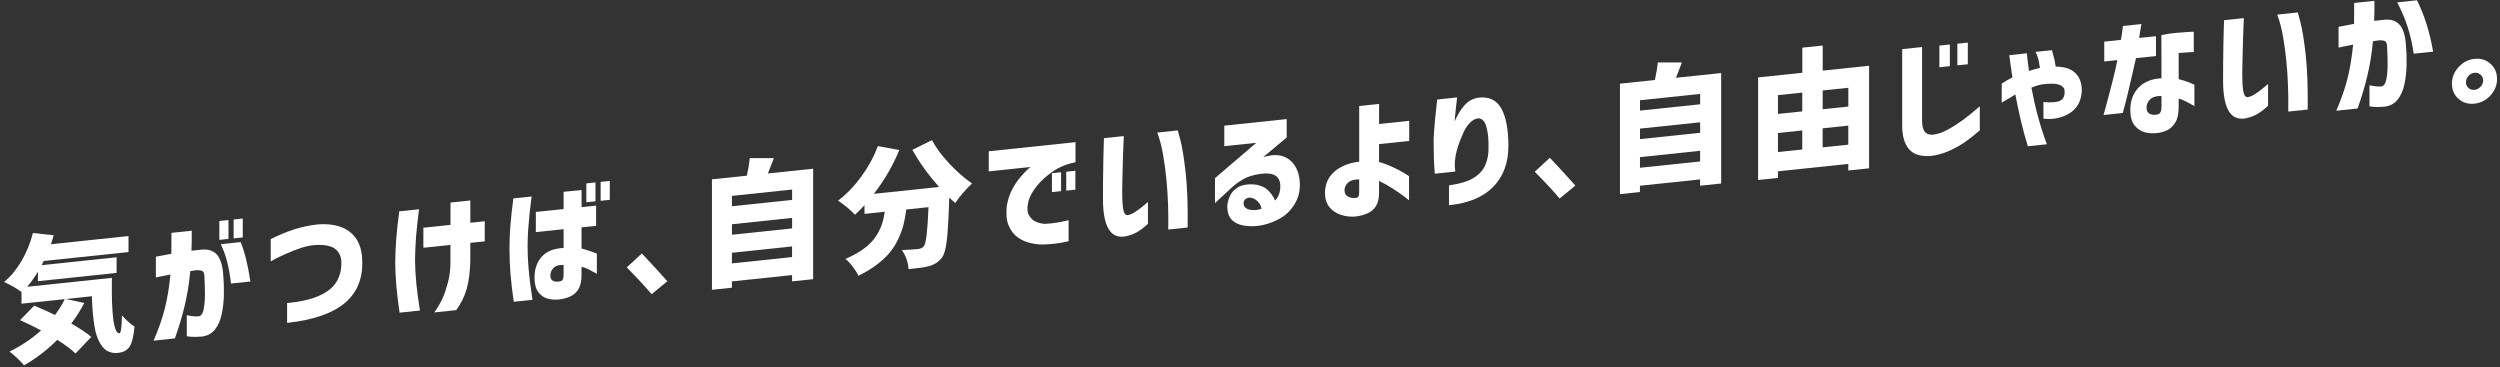
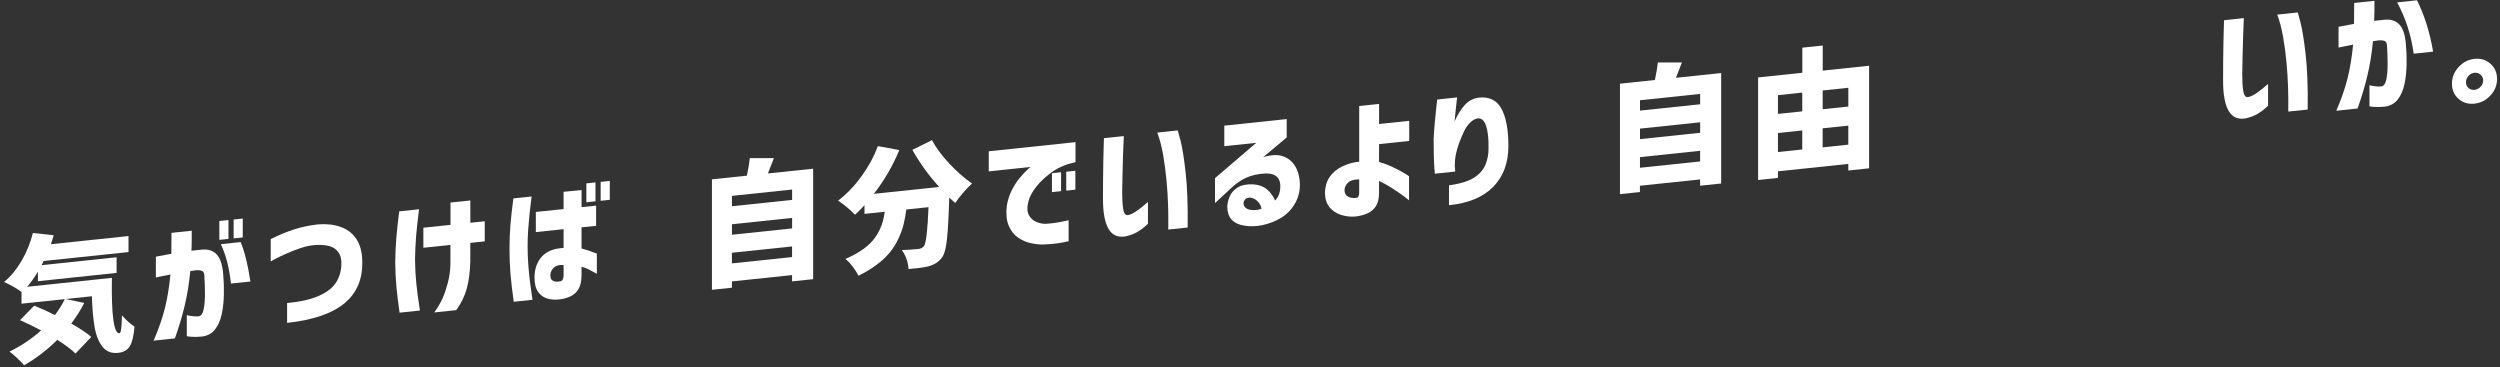
<svg xmlns="http://www.w3.org/2000/svg" width="606" height="89" viewBox="0 0 606 89" fill="none">
  <rect x="0" y="0" width="606" height="89" fill="#333333" stroke="none" />
  <path d="M6.609 69.515L27.126 67.353C26.976 76.451 27.594 80.934 28.98 80.784C29.322 80.725 29.514 79.281 29.555 76.46C30.691 77.695 31.701 78.597 32.602 79.164C32.427 81.326 32.068 82.895 31.509 83.864C30.949 84.832 29.998 85.391 28.654 85.533C27.819 85.625 27.085 85.533 26.442 85.274C25.799 85.015 25.257 84.59 24.806 83.997C24.355 83.404 23.971 82.72 23.654 81.935C23.337 81.151 23.086 80.199 22.903 79.089C22.719 77.971 22.586 76.844 22.485 75.692C22.385 74.548 22.319 73.254 22.277 71.81L15.933 72.478L20.424 73.438C19.522 75.191 18.479 76.852 17.277 78.421C19.497 79.698 21.108 80.775 22.118 81.668L18.304 85.7C17.344 84.74 15.866 83.63 13.88 82.378C11.442 84.823 8.763 86.877 5.833 88.546C5.449 88.079 4.89 87.503 4.164 86.81C3.437 86.126 2.82 85.591 2.302 85.224C5.098 83.872 7.653 82.152 9.965 80.091C8.512 79.306 6.81 78.48 4.865 77.603L8.295 74.089C10.174 74.865 11.851 75.625 13.329 76.359C14.314 75.049 15.107 73.764 15.699 72.511L5.215 73.613V70.775C3.98 69.865 2.569 69.056 0.983 68.355C2.611 67.019 4.03 65.291 5.249 63.196C6.467 61.093 7.377 58.856 7.978 56.477L13.011 57.028C12.836 57.662 12.619 58.388 12.335 59.198L31.15 57.22V61.101L10.599 63.263C10.382 63.714 10.215 64.048 10.082 64.273L28.262 62.361V66.151L9.189 68.163V65.867C8.337 67.278 7.469 68.488 6.593 69.515H6.609Z" fill="white" />
  <path d="M37.785 62.22C39.196 61.944 40.448 61.71 41.533 61.51C41.558 59.999 41.567 58.313 41.567 56.443L46.475 55.926C46.492 57.771 46.475 59.39 46.408 60.776C46.625 60.751 46.859 60.725 47.134 60.7C47.401 60.675 47.71 60.642 48.061 60.6C48.411 60.567 48.678 60.533 48.845 60.517C50.448 60.35 51.683 60.742 52.543 61.685C53.411 62.637 53.929 64.215 54.096 66.427C54.246 68.021 54.304 69.674 54.271 71.376C54.238 73.079 54.062 74.674 53.745 76.159C53.428 77.645 52.885 78.88 52.126 79.849C51.366 80.817 50.323 81.393 49.004 81.576C47.869 81.677 46.967 81.693 46.291 81.627C45.615 81.56 45.281 81.518 45.281 81.493V76.401C46.567 76.668 47.543 76.76 48.236 76.66C48.795 76.535 49.171 75.976 49.371 74.966C49.572 73.956 49.68 72.754 49.68 71.351C49.68 69.949 49.638 68.572 49.555 67.228C49.555 66.418 49.405 65.926 49.104 65.734C48.804 65.542 48.269 65.467 47.502 65.508C47.243 65.533 47.026 65.567 46.842 65.609C46.658 65.65 46.416 65.684 46.124 65.717C45.849 68.672 45.398 71.46 44.772 74.073C44.154 76.685 43.361 79.34 42.393 82.027L37.235 82.57C38.453 79.749 39.363 77.136 39.964 74.74C40.565 72.345 41.016 69.607 41.316 66.543C40.265 66.735 39.43 66.911 38.795 67.044C38.169 67.186 37.827 67.261 37.785 67.261V62.228V62.22ZM53.169 58.146V53.564L55.381 53.33V57.913L53.169 58.146ZM53.52 59.19L58.328 58.681C59.288 60.959 60.081 64.139 60.698 68.238L55.99 68.73C55.565 64.874 54.738 61.685 53.52 59.181V59.19ZM56.633 57.787V53.205L58.845 52.971V57.554L56.633 57.787Z" fill="white" />
  <path d="M65.623 57.954C67.693 56.928 69.613 56.143 71.366 55.584C73.119 55.024 74.963 54.64 76.908 54.407C78.937 54.215 80.781 54.398 82.434 54.958C84.087 55.517 85.381 56.477 86.315 57.829C87.242 59.181 87.743 60.926 87.801 63.038C87.993 67.453 86.582 70.926 83.586 73.446C80.581 75.967 75.915 77.578 69.596 78.263V73.455C72.827 73.154 75.431 72.562 77.418 71.66C79.404 70.759 80.798 69.624 81.599 68.254C82.401 66.886 82.785 65.341 82.743 63.63C82.743 62.27 82.275 61.193 81.332 60.408C80.389 59.615 78.778 59.273 76.491 59.39C75.272 59.473 74.079 59.715 72.902 60.116C71.725 60.517 70.573 60.968 69.438 61.468C68.302 61.969 67.384 62.403 66.683 62.779C65.974 63.154 65.623 63.346 65.623 63.371V57.954Z" fill="white" />
  <path d="M96.766 51.235L101.574 50.726C101.257 53.221 101.014 55.4 100.864 57.245C100.714 59.098 100.631 60.993 100.605 62.921C100.622 64.974 100.731 66.944 100.923 68.805C101.115 70.675 101.407 72.829 101.791 75.274L96.858 75.792C96.515 73.43 96.257 71.326 96.09 69.49C95.923 67.654 95.823 65.667 95.806 63.547C95.831 61.527 95.914 59.59 96.065 57.729C96.215 55.867 96.449 53.697 96.774 51.227L96.766 51.235ZM102.625 60.074V55.2L109.203 54.507V49.098L114.011 48.589V53.998L117.5 53.63V58.505L114.003 58.872V63.296C113.936 65.934 113.644 68.171 113.134 69.991C112.625 71.81 111.774 73.547 110.597 75.174L105.271 75.734C106.19 74.431 106.874 73.254 107.325 72.203C107.776 71.159 108.193 69.916 108.577 68.472C108.961 67.028 109.17 65.45 109.186 63.73V59.365L102.617 60.058L102.625 60.074Z" fill="white" />
  <path d="M124.437 48.096L128.861 47.629C128.669 49.131 128.51 50.492 128.376 51.711C128.251 52.921 128.134 54.231 128.034 55.634C127.934 57.036 127.892 58.397 127.892 59.707C127.892 61.26 127.951 62.787 128.068 64.306C128.184 65.826 128.326 67.211 128.485 68.463C128.644 69.724 128.844 71.118 129.078 72.67L124.528 73.146C124.169 70.592 123.902 68.355 123.744 66.418C123.585 64.482 123.502 62.453 123.502 60.333C123.502 58.363 123.577 56.443 123.727 54.59C123.877 52.737 124.111 50.575 124.437 48.105V48.096ZM129.887 51.377L136.615 50.667V46.494L140.972 46.068V50.208L144.495 49.841V54.741L140.964 55.108V60.233C141.882 60.458 143.117 60.867 144.678 61.468V66.368C143.885 65.917 143.217 65.558 142.675 65.291C142.132 65.016 141.556 64.807 140.964 64.657V66.627C140.964 68.138 140.705 69.298 140.196 70.116C139.687 70.934 139.011 71.526 138.176 71.885C137.341 72.253 136.531 72.47 135.739 72.553C134.712 72.704 133.727 72.653 132.792 72.403C131.849 72.153 131.081 71.618 130.472 70.8C129.862 69.982 129.562 68.789 129.562 67.219C129.587 65.141 130.188 63.455 131.373 62.169C132.558 60.884 134.303 60.2 136.615 60.108V55.55L129.887 56.26V51.36V51.377ZM135.747 68.204C136.064 68.154 136.289 67.996 136.423 67.737C136.548 67.478 136.615 67.128 136.615 66.685V64.231C135.613 64.164 134.845 64.365 134.311 64.824C133.777 65.283 133.476 65.876 133.41 66.602C133.368 67.303 133.56 67.787 133.986 68.037C134.411 68.288 135.004 68.346 135.747 68.204ZM142.132 49.031V44.449L144.344 44.215V48.797L142.132 49.031ZM145.596 48.672V44.09L147.808 43.856V48.439L145.596 48.672Z" fill="white" />
-   <path d="M151.923 64.816L155.579 61.435C158.033 64.039 160.095 66.285 161.765 68.171L157.95 71.31C156.581 69.674 154.578 67.503 151.923 64.816Z" fill="white" />
  <path d="M186.146 42.045L197.106 40.893V67.67L191.998 68.204V66.677L177.415 68.213V69.74L172.574 70.249V43.472L181.046 42.579C181.414 40.843 181.647 39.424 181.756 38.33H187.59C187.415 38.781 186.939 40.025 186.146 42.036V42.045ZM177.415 63.847L191.998 62.311V59.732L177.415 61.268V63.847ZM192.006 52.821L177.424 54.357V56.903L192.006 55.367V52.821ZM192.006 45.943L177.424 47.479V49.991L192.006 48.455V45.943Z" fill="white" />
  <path d="M221.162 36.319L225.912 33.973C226.897 35.826 228.291 37.704 230.094 39.633C231.897 41.552 233.741 43.172 235.62 44.482C234.977 45.058 234.251 45.818 233.441 46.752C232.631 47.687 231.997 48.505 231.546 49.215C230.903 48.647 230.428 48.205 230.102 47.904C229.952 52.679 229.76 56.101 229.518 58.188C229.284 60.275 228.9 61.669 228.366 62.387C227.615 63.438 226.521 64.165 225.06 64.549C224.184 64.79 222.573 65.016 220.219 65.216C220.136 63.572 219.601 62.036 218.617 60.609C219.985 60.575 221.321 60.483 222.623 60.35C223.157 60.291 223.591 60.074 223.942 59.699C224.476 59.048 224.852 55.892 225.069 50.217L219.685 50.784C219.51 52.136 219.293 53.372 219.009 54.465C218.733 55.567 218.308 56.719 217.74 57.929C217.173 59.139 216.488 60.233 215.67 61.218C214.86 62.203 213.809 63.188 212.532 64.156C211.246 65.133 209.76 66.026 208.074 66.836C207.774 66.184 207.323 65.458 206.714 64.657C206.104 63.847 205.512 63.221 204.936 62.77C206.664 62.019 208.133 61.201 209.343 60.316C210.553 59.44 211.496 58.489 212.181 57.487C212.865 56.485 213.375 55.5 213.708 54.557C214.042 53.614 214.293 52.537 214.46 51.327L209.552 51.844V49.741C208.633 50.751 207.866 51.519 207.248 52.053C206.096 50.834 204.727 49.699 203.149 48.631C205.203 47.078 207.081 45.125 208.792 42.779C210.503 40.434 211.839 37.98 212.799 35.417L217.991 36.369C216.455 40.117 214.401 43.656 211.83 46.986L227.631 45.325C224.985 42.337 222.823 39.332 221.162 36.327V36.319Z" fill="white" />
  <path d="M260.703 34.441V39.315C258.582 39.749 256.754 40.501 255.202 41.569C253.649 42.637 252.355 43.814 251.32 45.1C250.285 46.385 249.618 47.587 249.317 48.706C248.933 50.191 248.967 51.335 249.409 52.153C249.86 52.963 250.486 53.522 251.287 53.831C252.088 54.14 252.831 54.282 253.516 54.248C254.367 54.198 255.193 54.114 255.986 53.989C256.779 53.864 257.481 53.731 258.09 53.589C258.699 53.447 259.016 53.38 259.033 53.38V58.472C257.856 58.747 256.821 58.931 255.92 59.039C255.018 59.148 254.092 59.215 253.132 59.256C252.23 59.306 251.187 59.215 249.993 58.964C248.8 58.722 247.714 58.255 246.738 57.57C245.761 56.886 245.018 55.917 244.493 54.657C243.967 53.397 243.825 51.786 244.058 49.833C244.292 48.447 244.71 47.187 245.294 46.043C245.878 44.899 246.521 43.914 247.222 43.088C247.915 42.262 248.507 41.619 249 41.168C249.492 40.718 249.76 40.484 249.801 40.475L239.676 41.544V36.669L260.703 34.457V34.441ZM254.993 46.569V41.986L257.205 41.752V46.335L254.993 46.569ZM258.457 46.21V41.627L260.669 41.394V45.976L258.457 46.21Z" fill="white" />
  <path d="M267.605 33.497L272.413 32.988C272.413 33.03 272.388 33.506 272.346 34.416C272.305 35.325 272.263 36.477 272.213 37.888C272.171 39.29 272.129 40.768 272.096 42.312C272.063 43.856 272.038 45.275 272.013 46.569C272.013 48.247 272.096 49.599 272.255 50.617C272.413 51.644 272.764 52.153 273.298 52.161C273.899 52.078 274.575 51.778 275.335 51.26C276.094 50.742 276.762 50.242 277.338 49.741C277.914 49.248 278.223 48.981 278.265 48.956V54.24C278.265 54.24 278.014 54.449 277.572 54.866C277.129 55.283 276.512 55.734 275.71 56.21C274.909 56.686 273.966 57.044 272.872 57.287C271.011 57.629 269.634 57.036 268.724 55.509C267.814 53.981 267.363 51.552 267.363 48.222C267.363 46.861 267.363 45.35 267.38 43.681C267.388 42.011 267.413 40.409 267.447 38.865C267.48 37.32 267.514 36.052 267.547 35.05C267.58 34.048 267.597 33.531 267.597 33.481L267.605 33.497ZM280.527 32.137L285.493 31.611C285.493 31.611 285.735 32.437 286.169 34.107C286.595 35.768 287.004 38.339 287.396 41.811C287.789 45.283 287.956 49.724 287.889 55.15L283.181 55.642C283.181 55.6 283.181 55.033 283.198 53.939C283.214 52.846 283.189 51.41 283.139 49.632C283.089 47.854 282.964 45.918 282.772 43.814C282.58 41.711 282.305 39.641 281.954 37.612C281.603 35.576 281.128 33.756 280.527 32.145V32.137Z" fill="white" />
  <path d="M296.762 30.459L311.895 28.865V33.322L306.186 38.097C308.13 37.512 309.741 37.437 311.01 37.888C312.279 38.339 313.272 39.148 313.973 40.334C314.675 41.511 315.05 42.938 315.092 44.607C315.117 46.41 314.691 48.03 313.823 49.465C312.955 50.901 311.837 52.028 310.459 52.846C309.082 53.656 307.605 54.231 306.035 54.565C304.466 54.899 302.93 54.933 301.436 54.666C300.176 54.44 299.207 53.956 298.54 53.221C297.864 52.487 297.521 51.494 297.496 50.242C297.471 49.457 297.663 48.597 298.056 47.671C298.448 46.736 299.107 45.993 300.025 45.425C300.944 44.866 302.196 44.616 303.773 44.682C305.159 44.791 306.269 45.192 307.104 45.893C307.938 46.594 308.598 47.495 309.09 48.614C309.558 48.096 309.892 47.545 310.084 46.953C310.276 46.36 310.359 45.726 310.342 45.05C310.342 43.948 309.967 43.13 309.207 42.604C308.448 42.078 307.204 41.928 305.476 42.153C303.79 42.395 302.396 42.838 301.294 43.472C300.192 44.106 299.191 44.858 298.298 45.718L294.516 49.232V43.18L304.524 34.616L296.77 35.434V30.467L296.762 30.459ZM302.905 47.896C302.287 47.938 301.862 48.18 301.62 48.606C301.386 49.031 301.369 49.474 301.586 49.933C301.795 50.392 302.271 50.692 302.997 50.851C303.748 50.959 304.391 50.959 304.933 50.834C305.476 50.709 305.76 50.642 305.785 50.617C305.676 49.883 305.342 49.257 304.775 48.731C304.207 48.205 303.581 47.929 302.897 47.896H302.905Z" fill="white" />
  <path d="M334.274 46.819C334.274 48.113 334.032 49.156 333.539 49.949C333.047 50.742 332.354 51.335 331.452 51.727C330.551 52.12 329.624 52.362 328.664 52.47C327.471 52.595 326.277 52.47 325.092 52.095C323.907 51.719 322.963 51.085 322.254 50.2C321.553 49.307 321.185 48.163 321.169 46.761C321.194 45.292 321.561 44.015 322.287 42.929C323.013 41.844 324.04 40.985 325.367 40.342C326.694 39.708 328.055 39.324 329.474 39.19V25.693L334.29 25.184V30.058L341.594 29.29V34.165L334.282 34.933V39.265C335.35 39.557 336.452 39.966 337.579 40.492C338.714 41.018 339.649 41.519 340.4 41.978C341.152 42.437 341.536 42.696 341.552 42.729V48.556C341.552 48.556 341.143 48.213 340.4 47.646C339.649 47.078 338.714 46.427 337.579 45.701C336.444 44.974 335.35 44.357 334.282 43.848V46.811L334.274 46.819ZM328.89 47.929C329.082 47.913 329.232 47.763 329.34 47.504C329.449 47.237 329.491 46.819 329.466 46.252V43.48C328.205 43.48 327.295 43.756 326.745 44.29C326.185 44.824 325.91 45.442 325.91 46.143C325.927 46.861 326.227 47.379 326.811 47.687C327.387 47.996 328.08 48.08 328.898 47.929H328.89Z" fill="white" />
  <path d="M348.397 24.123L353.205 23.614C353.205 23.614 353.171 23.923 353.104 24.483C353.038 25.042 352.963 25.76 352.862 26.644C352.762 27.529 352.679 28.456 352.587 29.441C353.313 27.813 354.123 26.503 355.008 25.509C355.892 24.516 356.978 23.907 358.263 23.689C360.867 23.356 362.754 24.215 363.906 26.277C365.057 28.339 365.633 31.377 365.633 35.392C365.633 39.465 364.415 42.763 361.977 45.267C359.54 47.771 355.959 49.265 351.235 49.741V44.933C353.948 44.541 355.976 43.923 357.311 43.063C358.647 42.212 359.573 41.152 360.083 39.891C360.6 38.631 360.842 37.295 360.817 35.901C360.859 33.689 360.675 31.92 360.258 30.593C359.841 29.265 359.173 28.631 358.255 28.689C357.595 28.781 356.961 29.123 356.36 29.716C355.759 30.309 355.266 31.018 354.882 31.845C354.498 32.671 354.148 33.489 353.839 34.29C353.53 35.1 353.313 35.759 353.18 36.285C353.071 36.661 352.954 37.17 352.829 37.838C352.704 38.497 352.637 39.307 352.637 40.258C352.679 40.617 352.704 40.918 352.721 41.177C352.729 41.427 352.737 41.569 352.737 41.586L347.804 42.103C347.804 42.103 347.771 41.669 347.704 40.868C347.637 40.066 347.595 39.04 347.562 37.779C347.529 36.519 347.512 35.192 347.512 33.789C347.579 32.471 347.671 31.068 347.804 29.591C347.929 28.113 348.063 26.845 348.188 25.793C348.313 24.741 348.38 24.182 348.38 24.115L348.397 24.123Z" fill="white" />
-   <path d="M372.027 41.627L375.683 38.247C378.137 40.851 380.199 43.096 381.869 44.983L378.054 48.121C376.685 46.485 374.682 44.315 372.027 41.627Z" fill="white" />
  <path d="M406.25 18.857L417.21 17.705V44.482L412.102 45.016V43.489L397.519 45.025V46.552L392.678 47.061V20.284L401.15 19.391C401.518 17.655 401.751 16.236 401.86 15.142H407.694C407.519 15.593 407.043 16.837 406.25 18.848V18.857ZM397.528 40.667L412.11 39.132V36.552L397.528 38.088V40.667ZM412.118 29.641L397.536 31.177V33.723L412.118 32.187V29.641ZM412.118 22.763L397.536 24.299V26.811L412.118 25.276V22.763Z" fill="white" />
  <path d="M441.817 17.12L453.069 15.935V40.801L448.027 41.327V39.733L430.974 41.527V43.121L426.167 43.631V18.765L436.884 17.638V11.553L441.826 11.035V17.12H441.817ZM430.974 32.237V36.853L436.867 36.235V31.619L430.974 32.237ZM436.876 22.446L430.974 23.064V27.613L436.867 26.995V22.446H436.876ZM441.809 35.718L448.027 35.067V30.451L441.809 31.102V35.718ZM448.036 21.277L441.817 21.928V26.477L448.036 25.826V21.277Z" fill="white" />
-   <path d="M465.907 11.403V29.174C465.907 30.426 466.107 31.327 466.525 31.878C466.942 32.429 467.585 32.688 468.461 32.663C469.596 32.546 470.782 32.145 472.034 31.477C473.286 30.801 474.513 30.025 475.723 29.149C476.933 28.272 478.327 27.137 479.905 25.76V31.586C478.619 32.721 477.426 33.664 476.316 34.432C475.205 35.2 473.953 35.893 472.568 36.527C471.182 37.162 469.713 37.579 468.177 37.788C465.673 38.005 463.87 37.471 462.76 36.177C461.65 34.883 461.091 32.98 461.091 30.476V11.912L465.907 11.403ZM470.105 16.302V11.052L472.643 10.785V16.035L470.105 16.302ZM474.463 15.843V10.593L477 10.326V15.576L474.463 15.843Z" fill="white" />
-   <path d="M485.214 20.284C486.09 19.683 486.958 19.174 487.81 18.765C487.576 17.137 487.392 15.835 487.25 14.875C487.108 13.915 487.042 13.414 487.042 13.373L491.34 12.922C491.382 13.665 491.449 14.383 491.549 15.1C491.641 15.81 491.733 16.511 491.825 17.204C492.275 17.07 492.709 16.945 493.118 16.812C493.536 16.686 493.986 16.57 494.479 16.478C494.329 15.259 494.128 14.316 493.87 13.631C493.611 12.947 493.461 12.596 493.419 12.58L497.392 12.162C497.567 12.78 497.743 13.439 497.918 14.14C498.102 14.842 498.227 15.509 498.285 16.144C500.38 16.16 501.95 16.653 502.993 17.638C504.036 18.623 504.587 19.983 504.629 21.72C504.604 23.105 504.328 24.274 503.794 25.234C503.26 26.194 502.509 26.953 501.549 27.521C500.589 28.088 499.571 28.472 498.502 28.673C497.434 28.873 496.374 28.898 495.33 28.756V24.741C497.258 24.9 498.602 24.791 499.37 24.424C500.138 24.057 500.505 23.28 500.464 22.095C500.464 21.669 500.297 21.302 499.963 21.002C499.629 20.701 499.12 20.484 498.427 20.367C497.734 20.25 496.724 20.259 495.397 20.401C494.971 20.442 494.496 20.543 493.97 20.693C493.444 20.843 492.926 21.027 492.417 21.252C492.926 23.957 493.469 26.327 494.036 28.372C494.604 30.417 495.097 32.012 495.514 33.172C495.931 34.324 496.148 34.925 496.173 34.966L491.557 35.451C490.915 33.439 490.347 31.352 489.846 29.182C489.345 27.02 488.903 24.925 488.519 22.905C487.659 23.439 486.566 24.099 485.214 24.875V20.292V20.284Z" fill="white" />
-   <path d="M510.071 14.9V10.092L514.111 9.666C514.286 8.69 514.403 7.897 514.478 7.271C514.554 6.645 514.587 6.328 514.587 6.303L519.078 5.827C518.777 7.471 518.594 8.598 518.535 9.199L522.609 8.773V13.581L517.767 14.09C516.248 20.852 515.18 25.284 514.554 27.387L509.904 27.88C511.766 21.102 512.876 16.67 513.243 14.566L510.071 14.9ZM523.919 8.506C525.221 8.239 526.465 8.056 527.65 7.955C528.835 7.855 529.812 7.78 530.58 7.738C531.348 7.697 531.74 7.688 531.765 7.713V12.613C531.765 12.613 531.398 12.63 530.722 12.663C530.046 12.688 529.178 12.755 528.109 12.847V19.182C529.069 19.424 529.937 19.7 530.705 20.009C531.473 20.317 531.882 20.493 531.924 20.534V25.726C531.131 25.259 530.438 24.875 529.837 24.574C529.236 24.274 528.66 24.049 528.109 23.898V25.968C528.109 27.579 527.834 28.823 527.291 29.7C526.749 30.576 526.089 31.194 525.321 31.561C524.553 31.928 523.769 32.154 522.984 32.237C521.957 32.387 520.947 32.337 519.954 32.078C518.961 31.82 518.118 31.26 517.425 30.401C516.732 29.541 516.382 28.264 516.382 26.561C516.407 24.374 517.083 22.588 518.418 21.202C519.754 19.817 521.599 19.082 523.944 18.982L523.919 8.506ZM522.984 27.738C523.301 27.68 523.543 27.496 523.702 27.187C523.861 26.87 523.944 26.469 523.944 25.985V23.281C522.792 23.23 521.916 23.464 521.315 23.973C520.714 24.483 520.388 25.134 520.321 25.927C520.296 26.711 520.53 27.254 521.014 27.546C521.498 27.838 522.149 27.905 522.984 27.755V27.738Z" fill="white" />
  <path d="M539.102 4.9L543.91 4.391C543.91 4.433 543.885 4.909 543.843 5.818C543.802 6.728 543.76 7.88 543.718 9.282C543.677 10.685 543.635 12.162 543.601 13.707C543.568 15.251 543.543 16.67 543.518 17.963C543.518 19.641 543.593 20.993 543.76 22.012C543.919 23.038 544.269 23.548 544.803 23.556C545.404 23.473 546.08 23.172 546.84 22.654C547.6 22.137 548.267 21.636 548.843 21.135C549.419 20.643 549.728 20.376 549.778 20.351V25.634C549.778 25.634 549.528 25.843 549.085 26.261C548.643 26.678 548.025 27.128 547.224 27.604C546.423 28.08 545.479 28.439 544.386 28.681C542.525 29.023 541.147 28.431 540.238 26.903C539.328 25.376 538.877 22.947 538.877 19.616C538.877 18.256 538.877 16.745 538.894 15.075C538.902 13.406 538.927 11.803 538.96 10.259C538.994 8.715 539.027 7.446 539.061 6.444C539.094 5.443 539.111 4.925 539.111 4.875L539.102 4.9ZM552.015 3.54L556.982 3.014C556.982 3.014 557.224 3.84 557.658 5.51C558.084 7.171 558.493 9.742 558.893 13.214C559.286 16.686 559.452 21.127 559.386 26.553L554.67 27.045C554.67 27.003 554.67 26.436 554.686 25.342C554.695 24.249 554.678 22.813 554.62 21.035C554.569 19.257 554.444 17.321 554.252 15.217C554.06 13.114 553.793 11.044 553.434 9.015C553.084 6.987 552.608 5.159 552.007 3.548L552.015 3.54Z" fill="white" />
  <path d="M566.873 6.495C568.284 6.219 569.536 5.985 570.621 5.785C570.646 4.274 570.654 2.588 570.654 0.718L575.562 0.201C575.579 2.046 575.562 3.665 575.495 5.051C575.713 5.026 575.946 5 576.222 4.975C576.489 4.95 576.798 4.917 577.148 4.875C577.499 4.842 577.766 4.808 577.933 4.792C579.535 4.625 580.771 5.017 581.631 5.96C582.499 6.912 583.016 8.49 583.183 10.701C583.333 12.296 583.392 13.948 583.358 15.651C583.325 17.354 583.15 18.948 582.833 20.434C582.515 21.92 581.973 23.155 581.213 24.124C580.454 25.092 579.41 25.668 578.083 25.851C576.948 25.952 576.046 25.968 575.37 25.901C574.694 25.835 574.36 25.793 574.36 25.768V20.676C575.646 20.943 576.622 21.035 577.315 20.935C577.874 20.81 578.25 20.251 578.45 19.241C578.651 18.231 578.759 17.029 578.759 15.626C578.759 14.224 578.717 12.847 578.634 11.503C578.634 10.693 578.484 10.201 578.183 10.009C577.883 9.817 577.349 9.742 576.581 9.783C576.322 9.808 576.105 9.842 575.921 9.883C575.738 9.925 575.495 9.959 575.203 9.992C574.928 12.947 574.477 15.735 573.851 18.347C573.233 20.96 572.44 23.614 571.472 26.302L566.314 26.845C567.532 24.023 568.442 21.411 569.043 19.015C569.644 16.62 570.095 13.882 570.395 10.818C569.344 11.01 568.509 11.186 567.875 11.319C567.249 11.461 566.906 11.536 566.865 11.536V6.503L566.873 6.495ZM581.071 0.576L585.879 0.067C587.691 3.698 588.993 7.847 589.786 12.521L585.078 13.014C584.477 8.573 583.141 4.433 581.071 0.576Z" fill="white" />
  <path d="M595.954 23.973C594.886 23.022 594.352 21.795 594.352 20.292C594.352 18.79 594.886 17.446 595.954 16.269C597.023 15.092 598.308 14.433 599.819 14.266C601.321 14.107 602.615 14.499 603.684 15.451C604.752 16.402 605.286 17.63 605.286 19.132C605.286 20.643 604.752 21.978 603.684 23.139C602.615 24.299 601.33 24.967 599.819 25.125C598.308 25.284 597.023 24.9 595.954 23.973ZM598.358 18.398C597.949 18.865 597.749 19.382 597.749 19.942C597.749 20.501 597.949 20.968 598.358 21.327C598.767 21.686 599.251 21.837 599.819 21.778C600.387 21.72 600.879 21.469 601.296 21.018C601.714 20.568 601.922 20.067 601.922 19.508C601.922 18.948 601.714 18.481 601.296 18.105C600.879 17.738 600.387 17.579 599.819 17.638C599.251 17.696 598.767 17.947 598.358 18.398Z" fill="white" />
</svg>